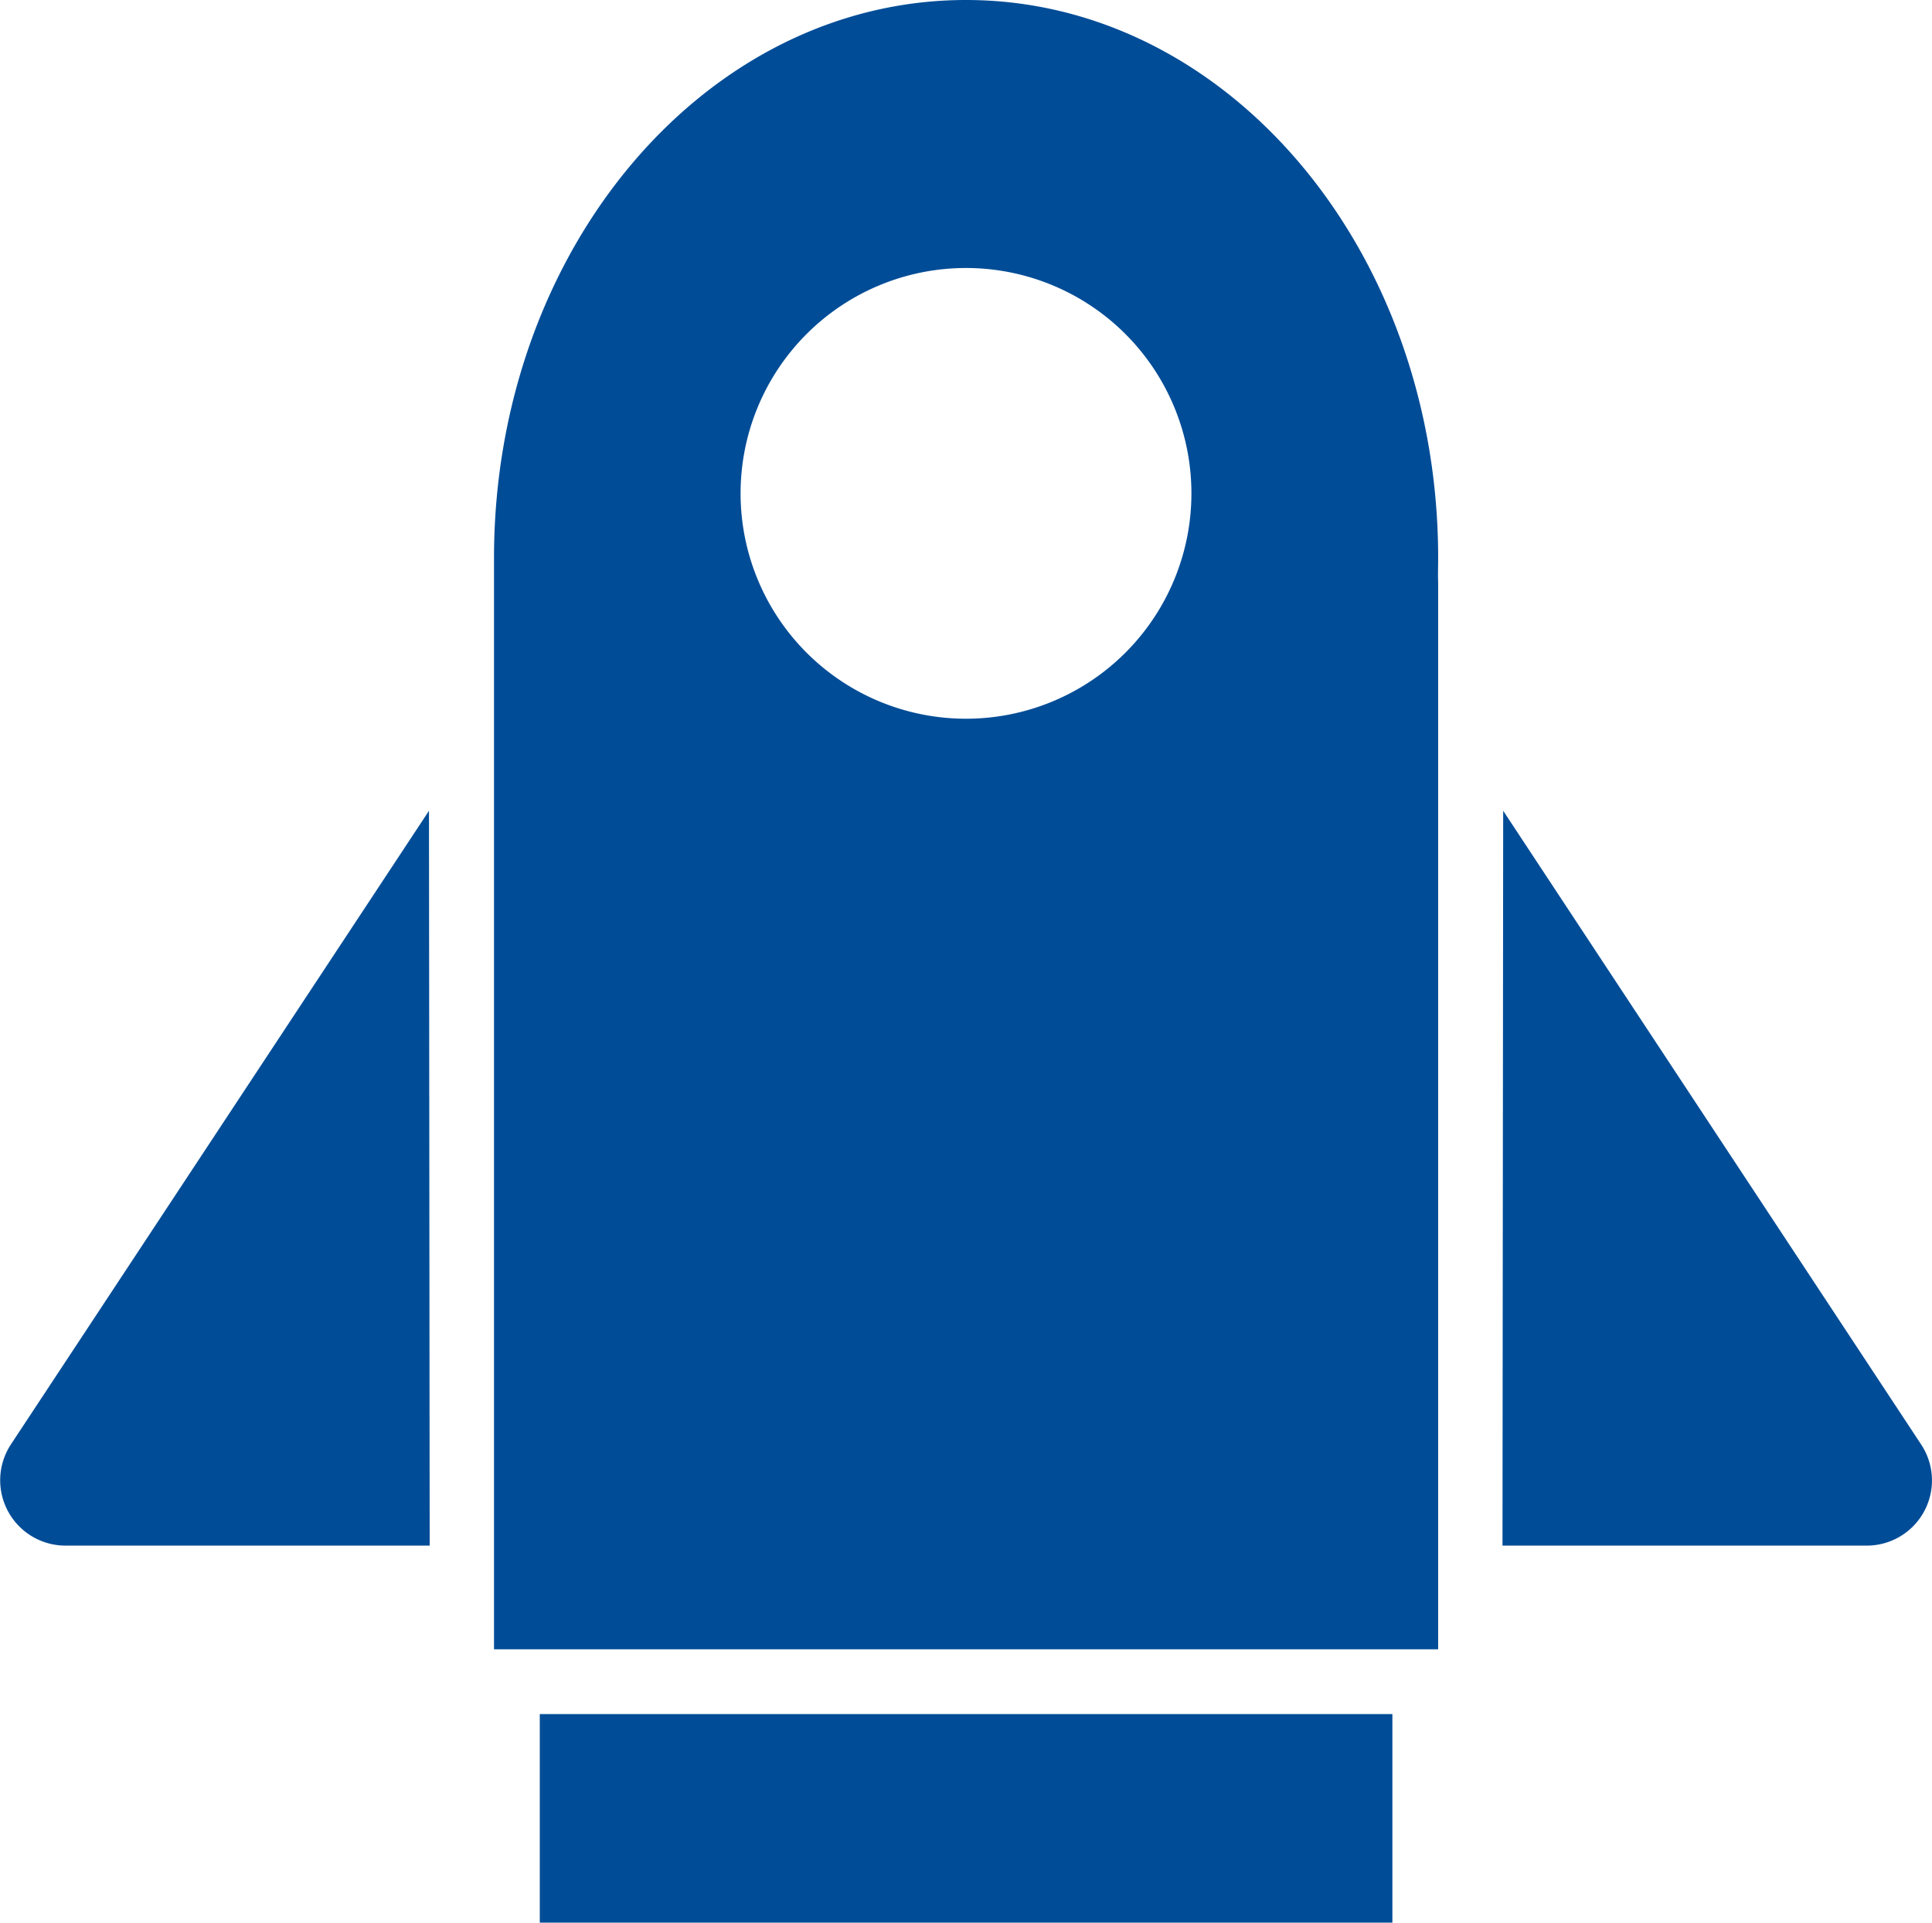
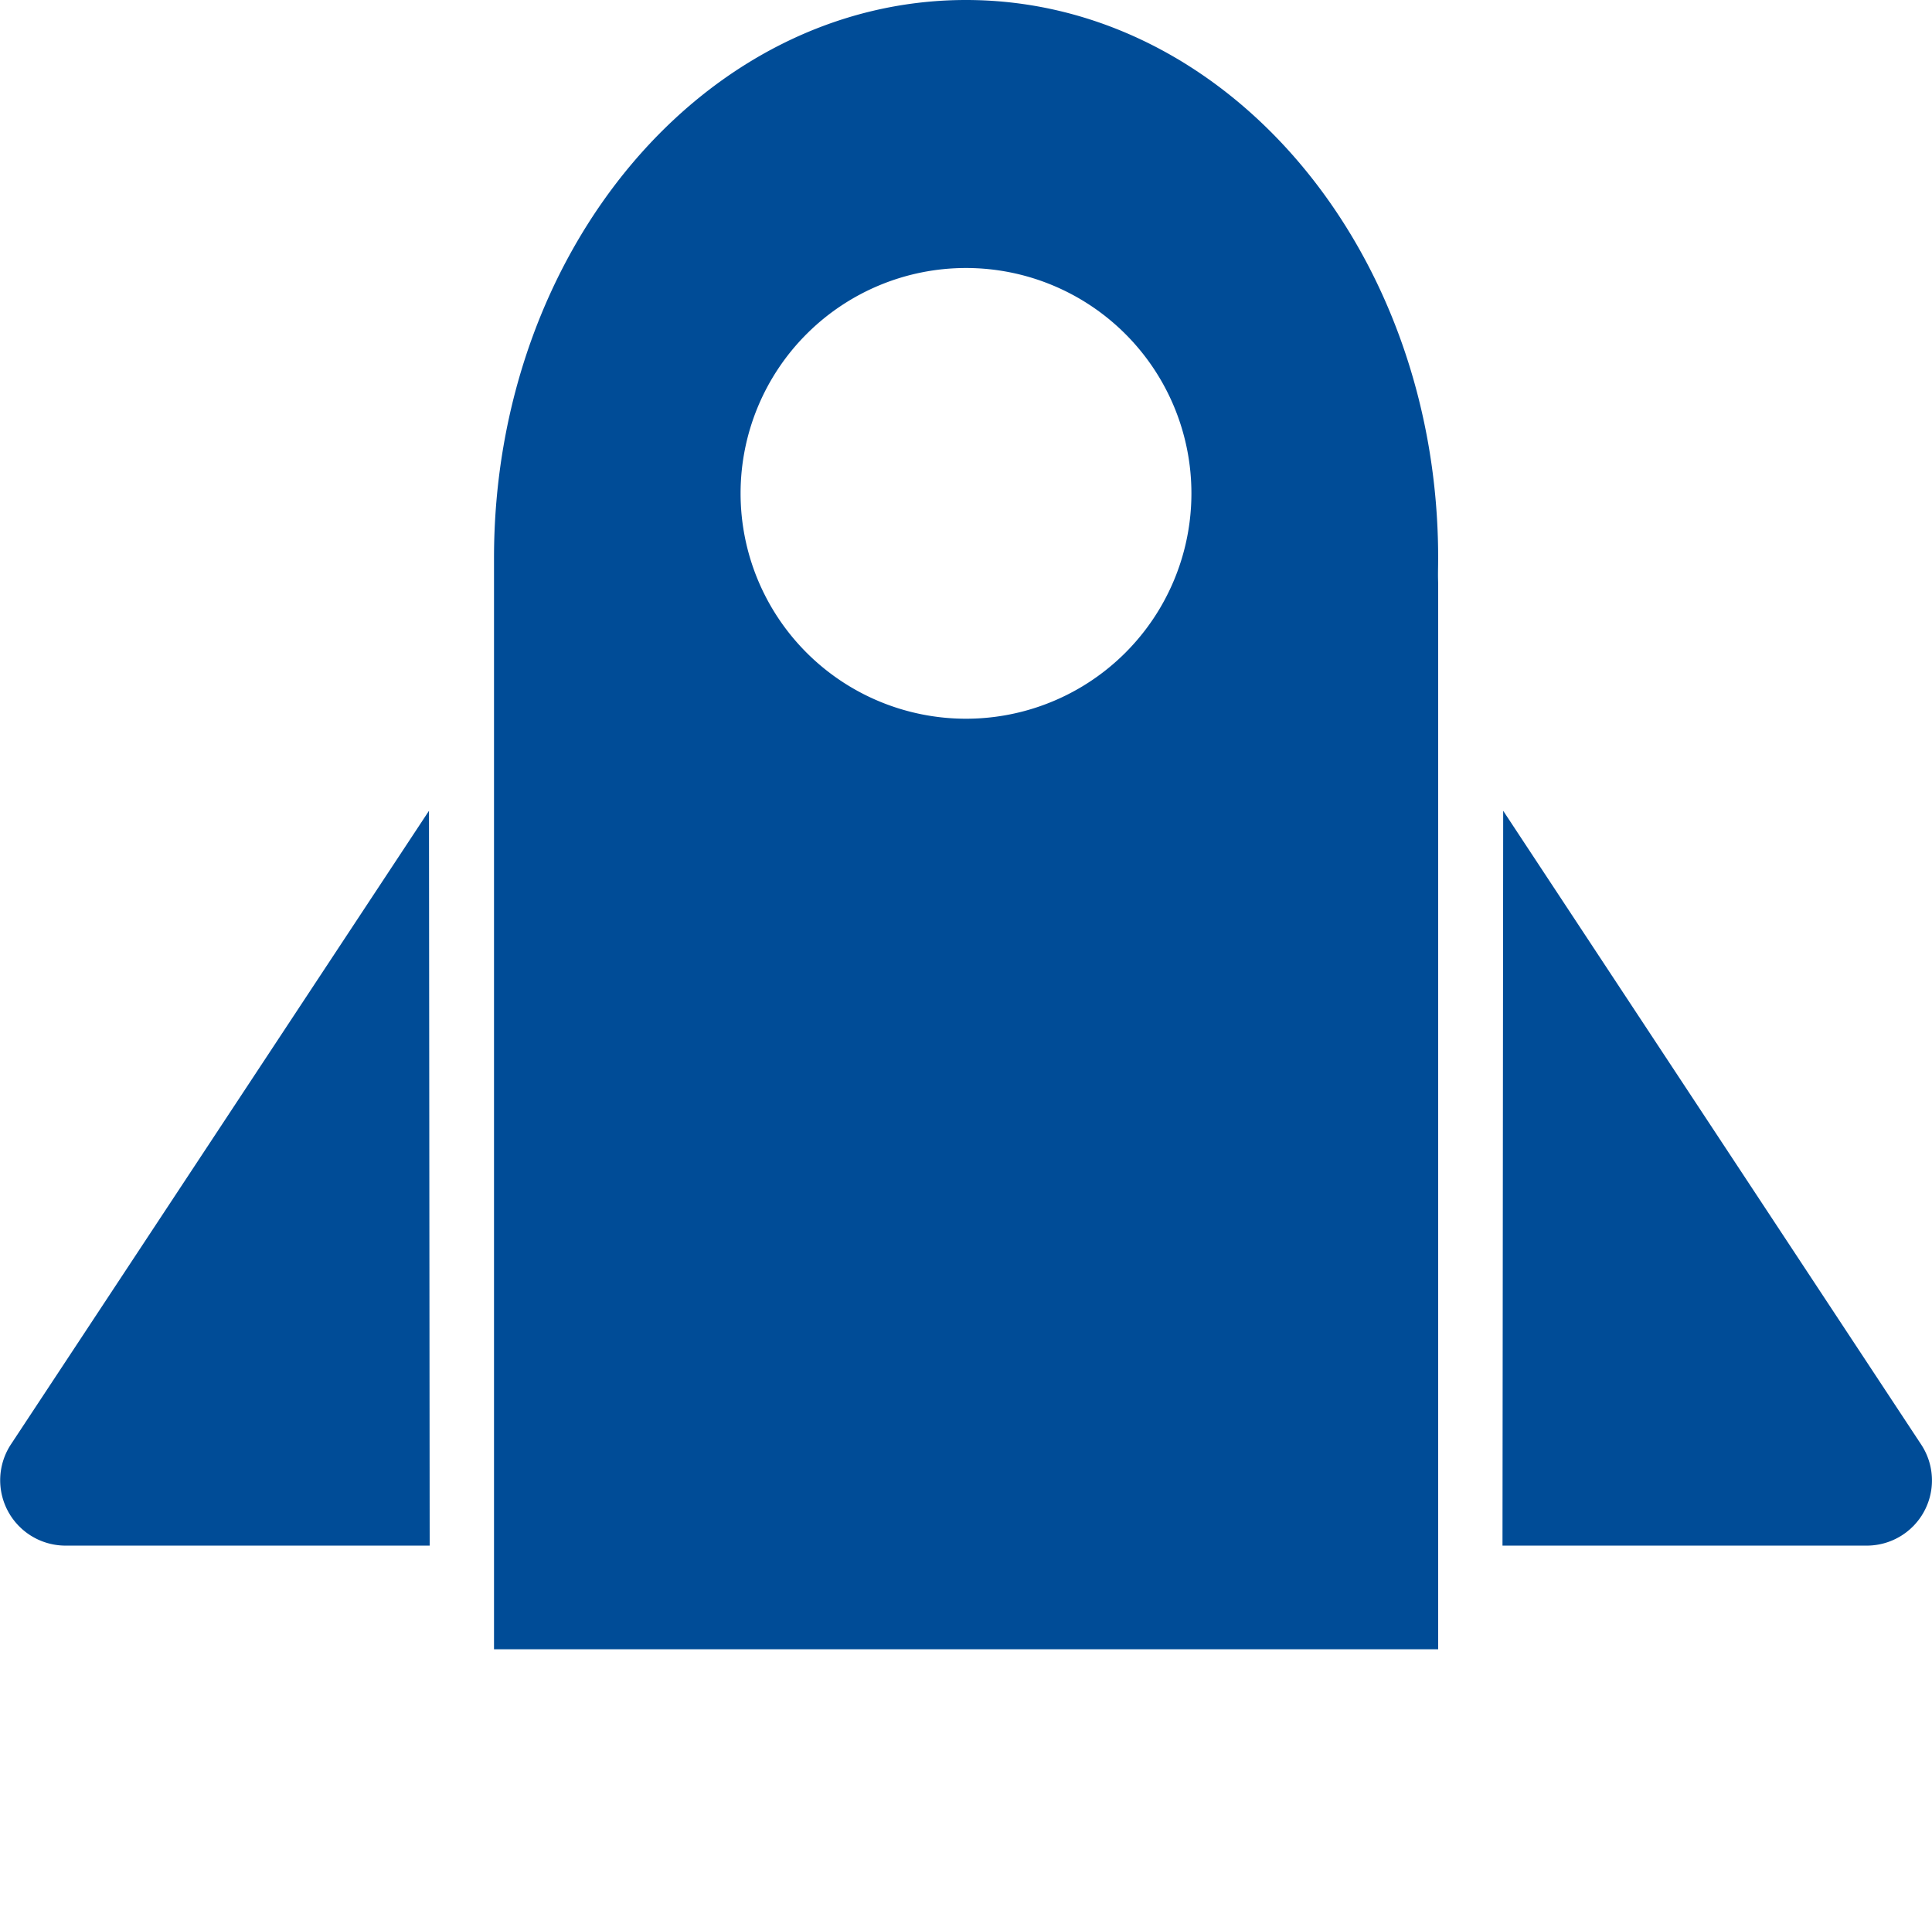
<svg xmlns="http://www.w3.org/2000/svg" viewBox="0 0 111.42 110.91">
  <title>Asset 1@72</title>
  <g id="355cd542-4000-4b45-b489-c582fbf70be8" data-name="Layer 2">
    <g id="9c5b3606-0d5c-4215-a0d3-c628428144a5" data-name="Layer 1">
      <path d="M24.74,46.77.63,83.32a3.77,3.77,0,0,0,3.15,5.84h21Z" style="fill:#004c97" />
      <path d="M86.69,46.77l24.1,36.55a3.76,3.76,0,0,1-3.14,5.84h-21Z" style="fill:#004c97" />
-       <rect x="31.13" y="98.88" width="49.17" height="12.04" style="fill:#004c97" />
      <path d="M82.94,32.19C82.94,14.41,70.75,0,55.71,0S28.49,14.41,28.49,32.19c0,.47,0,1,0,1.42h0V95.14H82.94V33.61h0C82.92,33.14,82.94,32.66,82.94,32.19ZM55.71,41.46a13,13,0,1,1,13-13A13,13,0,0,1,55.71,41.46Z" style="fill:#004c97" />
    </g>
  </g>
</svg>